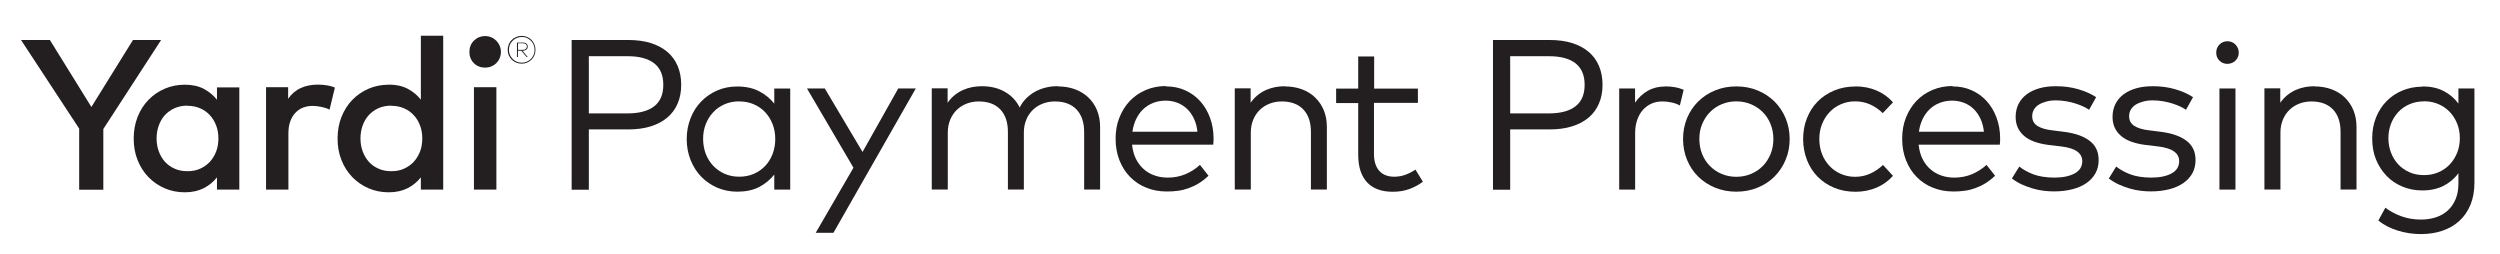
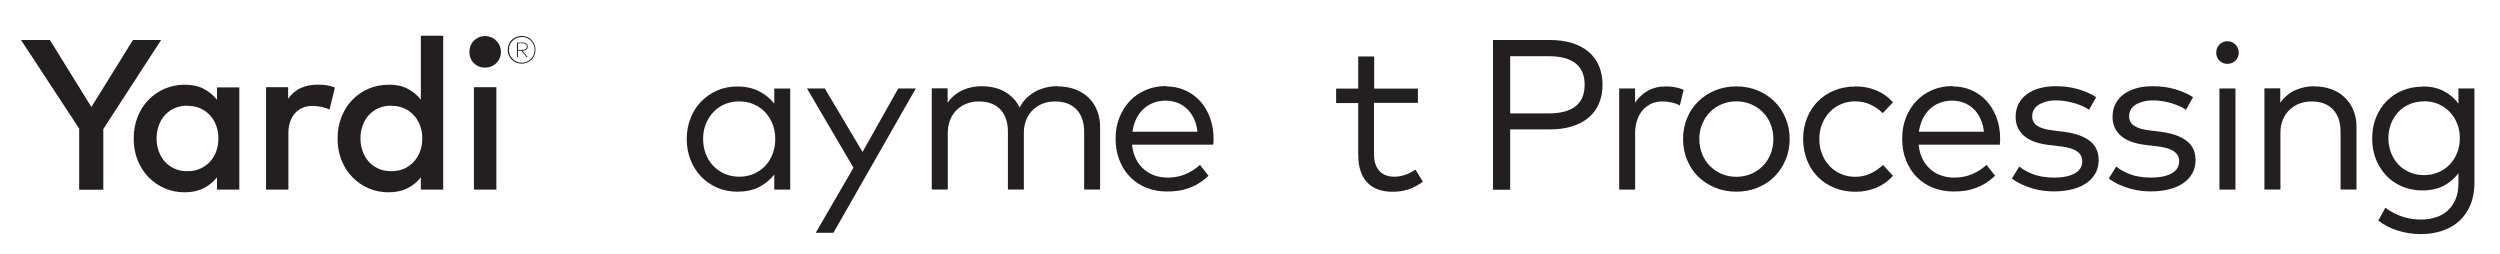
<svg xmlns="http://www.w3.org/2000/svg" id="Layer_1" data-name="Layer 1" viewBox="0 0 280.68 28.5">
  <defs>
    <style>
      .cls-1 {
        fill: #231f20;
      }
    </style>
  </defs>
  <path class="cls-1" d="M11.6,14.48v6.82h-2.71v-6.86L2.36,4.49h3.24l4.66,7.52,4.67-7.52h3.16l-6.48,9.98Z" />
  <path class="cls-1" d="M26.87,21.29h-2.51v-1.38c-.4.51-.9.92-1.49,1.22-.59.3-1.3.46-2.12.46s-1.56-.15-2.26-.45c-.7-.3-1.3-.72-1.82-1.25-.52-.54-.93-1.17-1.22-1.91-.3-.74-.44-1.55-.44-2.43s.15-1.69.44-2.43c.3-.74.7-1.38,1.22-1.91.52-.54,1.13-.95,1.82-1.25.7-.3,1.45-.45,2.26-.45s1.53.15,2.12.46c.59.31,1.09.72,1.49,1.23v-1.39h2.51v11.5ZM21.05,11.86c-.54,0-1.03.1-1.46.29-.43.2-.79.46-1.09.79-.3.33-.52.72-.68,1.17-.16.45-.24.92-.24,1.43s.08.98.24,1.43c.16.45.39.84.68,1.17s.66.6,1.09.79c.43.2.91.29,1.46.29s.99-.09,1.42-.28c.42-.19.79-.45,1.09-.77.3-.33.54-.72.71-1.16.17-.45.25-.94.25-1.46s-.08-1.02-.25-1.46-.4-.84-.71-1.16c-.3-.33-.67-.59-1.09-.77-.42-.19-.9-.28-1.42-.28Z" />
  <path class="cls-1" d="M35.67,9.5c.38,0,.73.03,1.04.08.31.05.61.13.89.25l-.6,2.48c-.26-.14-.57-.24-.92-.31-.35-.07-.68-.11-.98-.11-.4,0-.77.07-1.1.2-.34.14-.62.34-.86.6-.24.26-.43.59-.56.97-.14.38-.2.82-.2,1.31v6.32h-2.51v-11.5h2.48v1.3c.38-.55.86-.96,1.43-1.21.57-.26,1.2-.38,1.91-.38Z" />
  <path class="cls-1" d="M43.64,9.5c.82,0,1.53.15,2.12.46.59.31,1.09.72,1.49,1.23v-7.18h2.51v17.28h-2.51v-1.38c-.4.51-.9.92-1.49,1.22-.59.3-1.3.46-2.12.46s-1.56-.15-2.26-.45c-.7-.3-1.3-.72-1.82-1.25-.52-.54-.93-1.17-1.22-1.91-.3-.74-.44-1.55-.44-2.43s.15-1.69.44-2.43c.3-.74.7-1.38,1.22-1.91.52-.54,1.13-.95,1.82-1.25.7-.3,1.45-.45,2.26-.45ZM43.94,11.86c-.54,0-1.03.1-1.46.29-.43.2-.79.46-1.09.79-.3.33-.52.72-.68,1.17-.16.45-.24.92-.24,1.43s.08.98.24,1.43c.16.45.39.84.68,1.17s.66.6,1.09.79c.43.2.91.29,1.46.29s.99-.09,1.42-.28c.42-.19.79-.45,1.09-.77.3-.33.54-.72.71-1.16.17-.45.25-.94.25-1.46s-.08-1.02-.25-1.46-.4-.84-.71-1.16c-.3-.33-.67-.59-1.09-.77-.42-.19-.9-.28-1.42-.28Z" />
  <path class="cls-1" d="M54.46,4.05c.25,0,.48.05.7.14.22.09.4.22.56.38.16.16.29.35.38.56.09.22.14.45.14.7s-.05.48-.14.7c-.09.22-.22.4-.38.56-.16.16-.35.28-.56.37-.22.09-.45.13-.7.13s-.48-.04-.7-.13c-.22-.09-.4-.21-.56-.37-.16-.16-.28-.34-.37-.56-.09-.22-.13-.45-.13-.7s.04-.48.13-.7c.09-.22.21-.4.37-.56.16-.16.34-.29.56-.38s.45-.14.7-.14ZM55.73,21.29h-2.52v-11.5h2.52v11.5Z" />
  <path class="cls-1" d="M58.58,4.03c.21,0,.41.04.6.12s.35.19.49.33c.14.14.25.31.33.5.08.19.12.4.12.62s-.04.42-.12.61c-.08.19-.19.35-.33.49-.14.14-.31.25-.49.33-.19.08-.39.12-.6.12s-.42-.04-.62-.12c-.19-.08-.36-.19-.5-.33-.14-.14-.25-.3-.34-.49-.08-.19-.12-.39-.12-.61s.04-.42.12-.62c.08-.19.19-.36.34-.5.14-.14.31-.25.5-.33s.4-.12.62-.12ZM58.58,7.04c.2,0,.38-.04.56-.11.17-.07.33-.18.46-.31s.23-.28.31-.46c.07-.17.11-.36.11-.56s-.04-.39-.11-.57c-.07-.18-.18-.33-.31-.46s-.28-.23-.45-.31c-.17-.08-.36-.11-.56-.11s-.39.04-.57.11c-.18.08-.33.18-.46.31s-.24.28-.31.46c-.08.18-.11.37-.11.57s.04.39.11.56c.08.17.18.33.31.46s.29.23.46.31c.18.07.37.11.57.11ZM58.67,4.77c.17,0,.31.04.42.12.11.08.16.19.16.34s-.05.26-.16.34c-.11.08-.25.13-.42.13h-.01l.59.71h-.13l-.59-.71h-.38v.71h-.11v-1.63h.63ZM58.16,4.87v.73h.51c.15,0,.26-.03.35-.1s.13-.16.13-.28-.04-.21-.13-.27c-.09-.06-.2-.09-.35-.09h-.51Z" />
-   <path class="cls-1" d="M66.11,14.54v6.76h-1.93V4.49h6.35c.94,0,1.78.11,2.52.34s1.36.56,1.87.99c.51.43.89.96,1.16,1.58.26.62.4,1.33.4,2.11s-.13,1.49-.4,2.11c-.26.62-.65,1.15-1.16,1.58-.51.43-1.13.76-1.87.99s-1.58.34-2.52.34h-4.42ZM66.11,6.32v6.41h4.36c1.3,0,2.3-.27,2.98-.8.68-.53,1.02-1.33,1.02-2.41s-.34-1.87-1.02-2.41c-.68-.53-1.67-.8-2.98-.8h-4.36Z" />
  <path class="cls-1" d="M88.72,21.29h-1.79v-1.69c-.46.58-1.03,1.05-1.71,1.4-.68.35-1.5.52-2.44.52-.8,0-1.55-.15-2.24-.44-.69-.3-1.29-.71-1.8-1.23s-.91-1.15-1.2-1.87-.44-1.51-.44-2.37.15-1.63.44-2.36.69-1.35,1.2-1.87,1.11-.93,1.8-1.23c.69-.3,1.44-.44,2.24-.44.94,0,1.76.18,2.44.53.68.35,1.25.82,1.71,1.39v-1.69h1.79v11.36ZM83,11.38c-.61,0-1.16.11-1.66.33-.5.22-.93.52-1.28.91-.36.38-.63.83-.83,1.34-.2.51-.29,1.06-.29,1.64s.1,1.14.29,1.66c.2.51.47.96.83,1.34.36.38.79.69,1.29.91.5.22,1.05.33,1.65.33s1.14-.11,1.63-.32c.5-.22.92-.51,1.28-.89.36-.38.63-.82.83-1.34s.3-1.08.3-1.68-.1-1.16-.3-1.67c-.2-.52-.48-.96-.83-1.34-.36-.38-.78-.67-1.28-.89-.5-.22-1.04-.32-1.63-.32Z" />
  <path class="cls-1" d="M93.56,26.14h-1.98l4.24-7.31-5.22-8.9h2l4.24,7.13,4.01-7.13h1.97l-9.25,16.21Z" />
  <path class="cls-1" d="M118.76,9.7c.7,0,1.35.11,1.93.32.58.22,1.08.52,1.5.92s.74.87.97,1.43c.23.56.35,1.18.35,1.87v7.04h-1.79v-6.46c0-1.09-.29-1.93-.86-2.53-.57-.6-1.38-.9-2.43-.9-.48,0-.93.08-1.35.24s-.79.39-1.1.69c-.32.3-.57.67-.75,1.1-.18.43-.28.92-.28,1.45v6.41h-1.79v-6.46c0-1.09-.28-1.93-.85-2.53-.57-.6-1.38-.9-2.42-.9-.48,0-.93.08-1.35.24s-.79.39-1.1.69c-.32.3-.57.67-.75,1.1-.18.43-.28.92-.28,1.45v6.41h-1.8v-11.36h1.78v1.62c.23-.34.5-.62.79-.86.3-.24.61-.43.95-.58.34-.15.68-.25,1.03-.32.35-.06.7-.1,1.06-.1,1,0,1.87.21,2.6.63.74.42,1.29,1.01,1.66,1.76.22-.44.5-.81.83-1.12.33-.3.68-.55,1.06-.74s.77-.32,1.18-.41.82-.13,1.22-.13Z" />
  <path class="cls-1" d="M130.91,9.7c.77,0,1.48.14,2.13.43s1.21.69,1.69,1.21c.47.52.84,1.13,1.11,1.85.27.72.41,1.51.41,2.38,0,.25-.01.47-.04.67h-9.11c.06.62.21,1.15.44,1.61.23.46.53.85.89,1.16.36.31.77.55,1.23.7.46.16.95.23,1.46.23.7,0,1.36-.13,1.96-.38.6-.25,1.15-.6,1.64-1.05l.96,1.22c-.35.34-.72.62-1.09.85s-.76.41-1.15.55c-.39.14-.79.24-1.19.29-.41.06-.82.08-1.24.08-.84,0-1.61-.14-2.32-.43-.7-.28-1.31-.69-1.82-1.21-.51-.52-.9-1.14-1.19-1.87s-.43-1.53-.43-2.41.14-1.67.43-2.39.68-1.35,1.18-1.87,1.1-.93,1.79-1.22c.69-.29,1.44-.44,2.24-.44ZM130.88,11.3c-.53,0-1.01.09-1.43.26-.43.17-.8.41-1.12.72-.32.31-.58.68-.78,1.1-.2.43-.34.9-.41,1.41h7.3c-.06-.53-.18-1.01-.38-1.44-.2-.43-.45-.8-.76-1.1s-.67-.54-1.08-.7-.86-.25-1.34-.25Z" />
-   <path class="cls-1" d="M144.23,9.7c.7,0,1.35.11,1.93.32.58.22,1.08.52,1.49.92s.74.87.97,1.43c.23.56.35,1.18.35,1.87v7.04h-1.79v-6.46c0-1.09-.28-1.93-.85-2.53-.57-.6-1.38-.9-2.42-.9-.48,0-.93.08-1.35.24s-.79.39-1.1.69c-.32.3-.57.67-.75,1.1-.18.43-.28.92-.28,1.45v6.41h-1.8v-11.36h1.78v1.62c.23-.34.5-.62.79-.86.3-.24.61-.43.95-.58.34-.15.68-.25,1.03-.32.35-.06.7-.1,1.06-.1Z" />
  <path class="cls-1" d="M159.17,11.55h-4.91v5.74c0,.45.06.83.17,1.15.11.32.27.58.47.79s.44.36.71.46c.28.1.58.15.91.15.44,0,.86-.07,1.27-.22.41-.15.78-.34,1.12-.58l.84,1.36c-.43.33-.93.6-1.48.81-.56.21-1.19.32-1.89.32-.62,0-1.16-.08-1.64-.25-.48-.17-.89-.43-1.22-.77-.34-.35-.59-.79-.77-1.31-.18-.53-.26-1.15-.26-1.86v-5.77h-2.48v-1.62h2.48v-3.61h1.79v3.61h4.91v1.62Z" />
  <path class="cls-1" d="M169.55,14.54v6.76h-1.93V4.49h6.35c.94,0,1.78.11,2.52.34s1.36.56,1.87.99c.51.43.89.96,1.16,1.58.26.62.4,1.33.4,2.11s-.13,1.49-.4,2.11c-.26.62-.65,1.15-1.16,1.58-.51.43-1.13.76-1.87.99s-1.58.34-2.52.34h-4.42ZM169.55,6.32v6.41h4.36c1.3,0,2.3-.27,2.98-.8.68-.53,1.02-1.33,1.02-2.41s-.34-1.87-1.02-2.41c-.68-.53-1.67-.8-2.98-.8h-4.36Z" />
  <path class="cls-1" d="M186.94,9.7c.41,0,.78.03,1.12.09s.66.16.97.29l-.43,1.76c-.28-.15-.59-.27-.94-.34-.35-.08-.69-.11-1.03-.11-.45,0-.86.08-1.23.25s-.69.41-.96.71c-.27.31-.48.68-.63,1.12-.15.44-.23.92-.23,1.46v6.36h-1.79v-11.36h1.78v1.6c.39-.58.88-1.03,1.45-1.35.58-.32,1.22-.47,1.92-.47Z" />
  <path class="cls-1" d="M194.94,9.7c.86,0,1.65.15,2.38.45.73.3,1.36.71,1.9,1.24.53.53.95,1.15,1.25,1.87.3.72.46,1.5.46,2.34s-.15,1.62-.46,2.35c-.3.72-.72,1.35-1.25,1.88-.53.53-1.16.94-1.9,1.24-.73.3-1.53.45-2.38.45s-1.65-.15-2.38-.45c-.73-.3-1.36-.71-1.9-1.24-.54-.53-.95-1.15-1.25-1.88-.3-.72-.45-1.51-.45-2.35s.15-1.62.45-2.34c.3-.72.72-1.34,1.25-1.87.54-.53,1.17-.94,1.9-1.24.73-.3,1.52-.45,2.38-.45ZM194.94,11.38c-.59,0-1.14.11-1.64.32-.5.21-.94.5-1.31.88-.37.37-.66.82-.88,1.34s-.32,1.08-.32,1.69.11,1.18.32,1.7c.21.52.5.96.88,1.34s.81.67,1.31.88,1.05.32,1.64.32,1.13-.11,1.64-.32c.51-.21.95-.51,1.32-.88s.66-.82.88-1.34c.21-.52.32-1.08.32-1.7s-.11-1.17-.32-1.69-.5-.97-.88-1.34c-.37-.37-.81-.66-1.32-.88-.51-.21-1.05-.32-1.64-.32Z" />
  <path class="cls-1" d="M208.32,9.7c.85,0,1.63.15,2.36.46.72.3,1.34.75,1.85,1.33l-1.15,1.21c-.43-.42-.9-.74-1.41-.97-.51-.23-1.07-.35-1.7-.35-.57,0-1.1.11-1.58.32-.49.21-.91.5-1.27.88-.36.37-.64.82-.85,1.34s-.31,1.08-.31,1.69.1,1.18.31,1.7c.2.52.49.96.85,1.34s.78.67,1.27.88c.49.21,1.02.32,1.58.32.62,0,1.2-.12,1.73-.37.53-.25,1-.57,1.41-.96l1.12,1.22c-.52.58-1.14,1.03-1.86,1.33-.72.3-1.5.46-2.35.46s-1.67-.15-2.39-.45c-.72-.3-1.34-.71-1.86-1.24-.52-.53-.92-1.15-1.2-1.88s-.43-1.51-.43-2.35.14-1.62.43-2.34c.28-.72.68-1.34,1.2-1.87.52-.53,1.14-.94,1.86-1.24.72-.3,1.52-.45,2.39-.45Z" />
  <path class="cls-1" d="M219.22,9.7c.77,0,1.48.14,2.13.43s1.21.69,1.69,1.21c.47.52.84,1.13,1.11,1.85.27.72.41,1.51.41,2.38,0,.25-.01.47-.04.67h-9.11c.06.62.21,1.15.44,1.61.23.46.53.85.89,1.16.36.31.77.55,1.23.7.46.16.95.23,1.46.23.7,0,1.36-.13,1.96-.38.6-.25,1.15-.6,1.64-1.05l.96,1.22c-.35.34-.72.62-1.09.85s-.76.41-1.15.55c-.39.14-.79.24-1.19.29-.41.06-.82.08-1.24.08-.84,0-1.61-.14-2.32-.43-.7-.28-1.31-.69-1.82-1.21-.51-.52-.9-1.14-1.19-1.87s-.43-1.53-.43-2.41.14-1.67.43-2.39.68-1.35,1.18-1.87,1.1-.93,1.79-1.22c.69-.29,1.44-.44,2.24-.44ZM219.18,11.3c-.53,0-1.01.09-1.43.26-.43.17-.8.41-1.12.72-.32.31-.58.68-.78,1.1-.2.43-.34.9-.41,1.41h7.3c-.06-.53-.18-1.01-.38-1.44-.2-.43-.45-.8-.76-1.1s-.67-.54-1.08-.7-.86-.25-1.34-.25Z" />
  <path class="cls-1" d="M234.57,12.34c-.18-.13-.41-.25-.67-.38-.26-.12-.56-.24-.88-.34s-.67-.19-1.04-.25-.74-.1-1.13-.1c-.41,0-.78.04-1.1.13s-.61.2-.85.35c-.24.15-.42.34-.55.56-.13.22-.19.47-.19.74,0,.48.2.84.59,1.09.4.25.97.42,1.72.5l1.34.17c1.21.16,2.15.5,2.81,1.01.67.51,1,1.23,1,2.16,0,.54-.12,1.03-.35,1.46-.24.43-.57.8-1,1.1-.43.3-.96.54-1.57.7-.62.16-1.31.25-2.08.25-.37,0-.75-.02-1.16-.07-.4-.05-.81-.13-1.22-.25s-.82-.27-1.22-.45c-.4-.18-.78-.41-1.14-.68l.83-1.34c.22.17.45.33.71.47s.54.28.86.4c.32.12.67.21,1.06.27.39.06.82.1,1.3.1.96,0,1.72-.16,2.29-.47.56-.31.85-.77.85-1.37,0-.46-.19-.82-.58-1.1-.39-.28-.99-.46-1.79-.56l-1.36-.16c-1.29-.16-2.24-.51-2.84-1.06-.61-.54-.91-1.24-.91-2.09,0-.54.11-1.02.32-1.45.22-.43.52-.79.92-1.09.4-.3.87-.52,1.43-.68.56-.16,1.18-.23,1.86-.23.9,0,1.73.11,2.51.34.78.23,1.45.53,2,.89l-.78,1.39Z" />
  <path class="cls-1" d="M245.45,12.34c-.18-.13-.41-.25-.67-.38-.26-.12-.56-.24-.88-.34s-.67-.19-1.04-.25-.74-.1-1.13-.1c-.41,0-.78.04-1.1.13s-.61.2-.85.35c-.24.15-.42.34-.55.56-.13.22-.19.47-.19.74,0,.48.2.84.59,1.09.4.25.97.42,1.72.5l1.34.17c1.21.16,2.15.5,2.81,1.01.67.51,1,1.23,1,2.16,0,.54-.12,1.03-.35,1.46-.24.43-.57.8-1,1.1-.43.3-.96.54-1.57.7-.62.16-1.31.25-2.08.25-.37,0-.75-.02-1.16-.07-.4-.05-.81-.13-1.22-.25s-.82-.27-1.22-.45c-.4-.18-.78-.41-1.14-.68l.83-1.34c.22.17.45.33.71.47s.54.28.86.4c.32.12.67.21,1.06.27.39.06.82.1,1.3.1.96,0,1.72-.16,2.29-.47.56-.31.85-.77.85-1.37,0-.46-.19-.82-.58-1.1-.39-.28-.99-.46-1.79-.56l-1.36-.16c-1.29-.16-2.24-.51-2.84-1.06-.61-.54-.91-1.24-.91-2.09,0-.54.11-1.02.32-1.45.22-.43.52-.79.92-1.09.4-.3.87-.52,1.43-.68.56-.16,1.18-.23,1.86-.23.9,0,1.73.11,2.51.34.78.23,1.45.53,2,.89l-.78,1.39Z" />
  <path class="cls-1" d="M250.08,4.63c.18,0,.34.03.5.1s.29.15.4.27c.11.12.2.25.27.41.07.16.1.32.1.5s-.03.35-.1.5c-.07.15-.16.28-.27.4-.11.11-.25.2-.4.26s-.32.1-.5.1c-.36,0-.66-.12-.9-.36-.24-.24-.36-.54-.36-.9s.12-.66.36-.91c.24-.24.54-.37.9-.37ZM250.98,21.29h-1.8v-11.36h1.8v11.36Z" />
  <path class="cls-1" d="M259.83,9.7c.7,0,1.35.11,1.93.32.58.22,1.08.52,1.49.92s.74.87.97,1.43c.23.56.35,1.18.35,1.87v7.04h-1.79v-6.46c0-1.09-.28-1.93-.85-2.53-.57-.6-1.38-.9-2.42-.9-.48,0-.93.08-1.35.24s-.79.39-1.1.69c-.32.3-.57.67-.75,1.1-.18.43-.28.92-.28,1.45v6.41h-1.8v-11.36h1.78v1.62c.23-.34.5-.62.79-.86.3-.24.61-.43.95-.58.34-.15.68-.25,1.03-.32.35-.06.7-.1,1.06-.1Z" />
  <path class="cls-1" d="M271.96,9.7c.92,0,1.72.17,2.39.52.68.35,1.23.82,1.66,1.41v-1.7h1.8v10.58c0,.93-.15,1.75-.44,2.47-.3.72-.71,1.32-1.24,1.81-.53.49-1.17.86-1.9,1.11s-1.54.38-2.42.38c-.46,0-.91-.03-1.35-.1-.44-.07-.88-.17-1.29-.3-.42-.13-.81-.29-1.17-.48-.36-.19-.69-.4-.98-.64l.79-1.44c.54.41,1.15.73,1.82.97.67.24,1.4.36,2.17.36.62,0,1.18-.09,1.7-.26.52-.17.96-.43,1.33-.77s.66-.77.87-1.27c.21-.5.31-1.09.31-1.75v-1.16c-.43.6-.99,1.07-1.66,1.42-.68.34-1.47.52-2.39.52-.8,0-1.54-.14-2.23-.43-.68-.28-1.28-.68-1.78-1.2-.5-.52-.9-1.13-1.19-1.84-.29-.71-.43-1.5-.43-2.36s.14-1.64.43-2.36.68-1.33,1.19-1.84c.5-.51,1.1-.91,1.78-1.19.68-.28,1.43-.43,2.23-.43ZM272.16,11.38c-.6,0-1.15.11-1.64.32-.5.22-.92.51-1.27.89-.35.38-.62.81-.81,1.31-.19.5-.29,1.04-.29,1.61s.1,1.12.29,1.62c.19.5.46.94.81,1.32.35.38.77.67,1.27.89.5.22,1.04.32,1.64.32s1.12-.11,1.61-.32c.49-.21.91-.5,1.27-.88.35-.37.63-.81.83-1.31.2-.5.3-1.05.3-1.64s-.1-1.13-.3-1.63c-.2-.5-.48-.94-.83-1.31-.35-.37-.77-.66-1.27-.88-.49-.21-1.03-.32-1.61-.32Z" />
</svg>